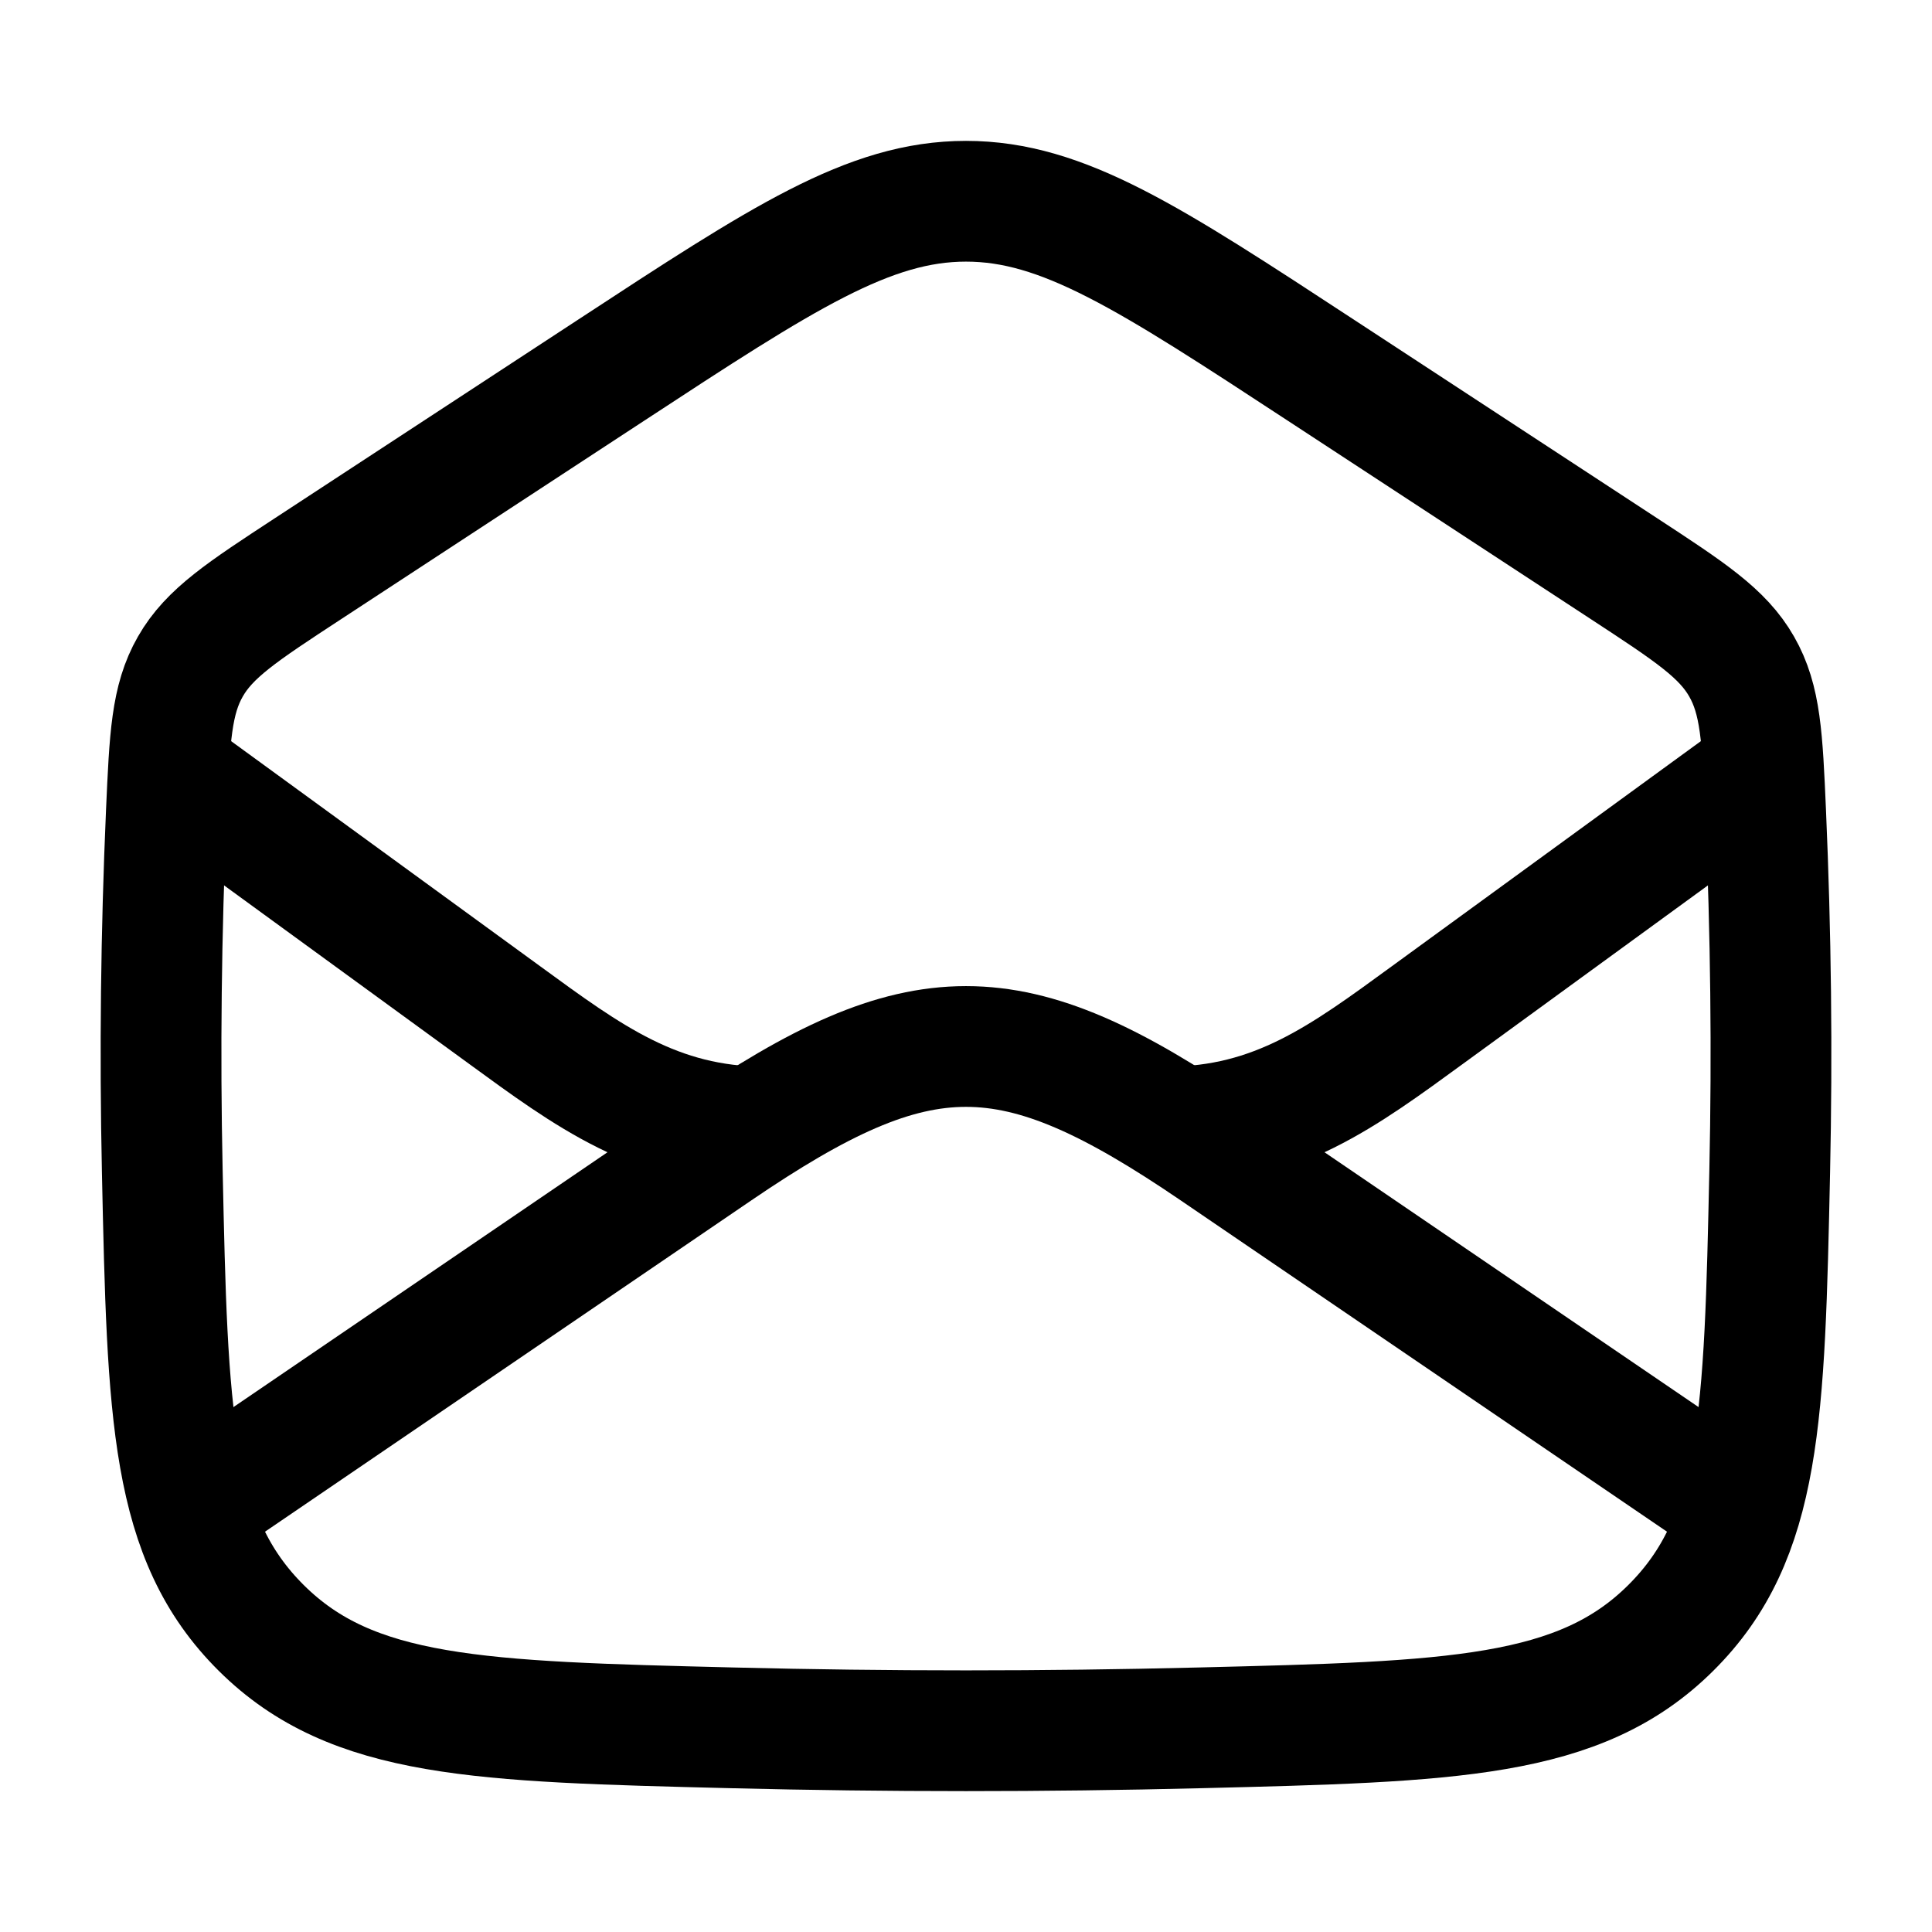
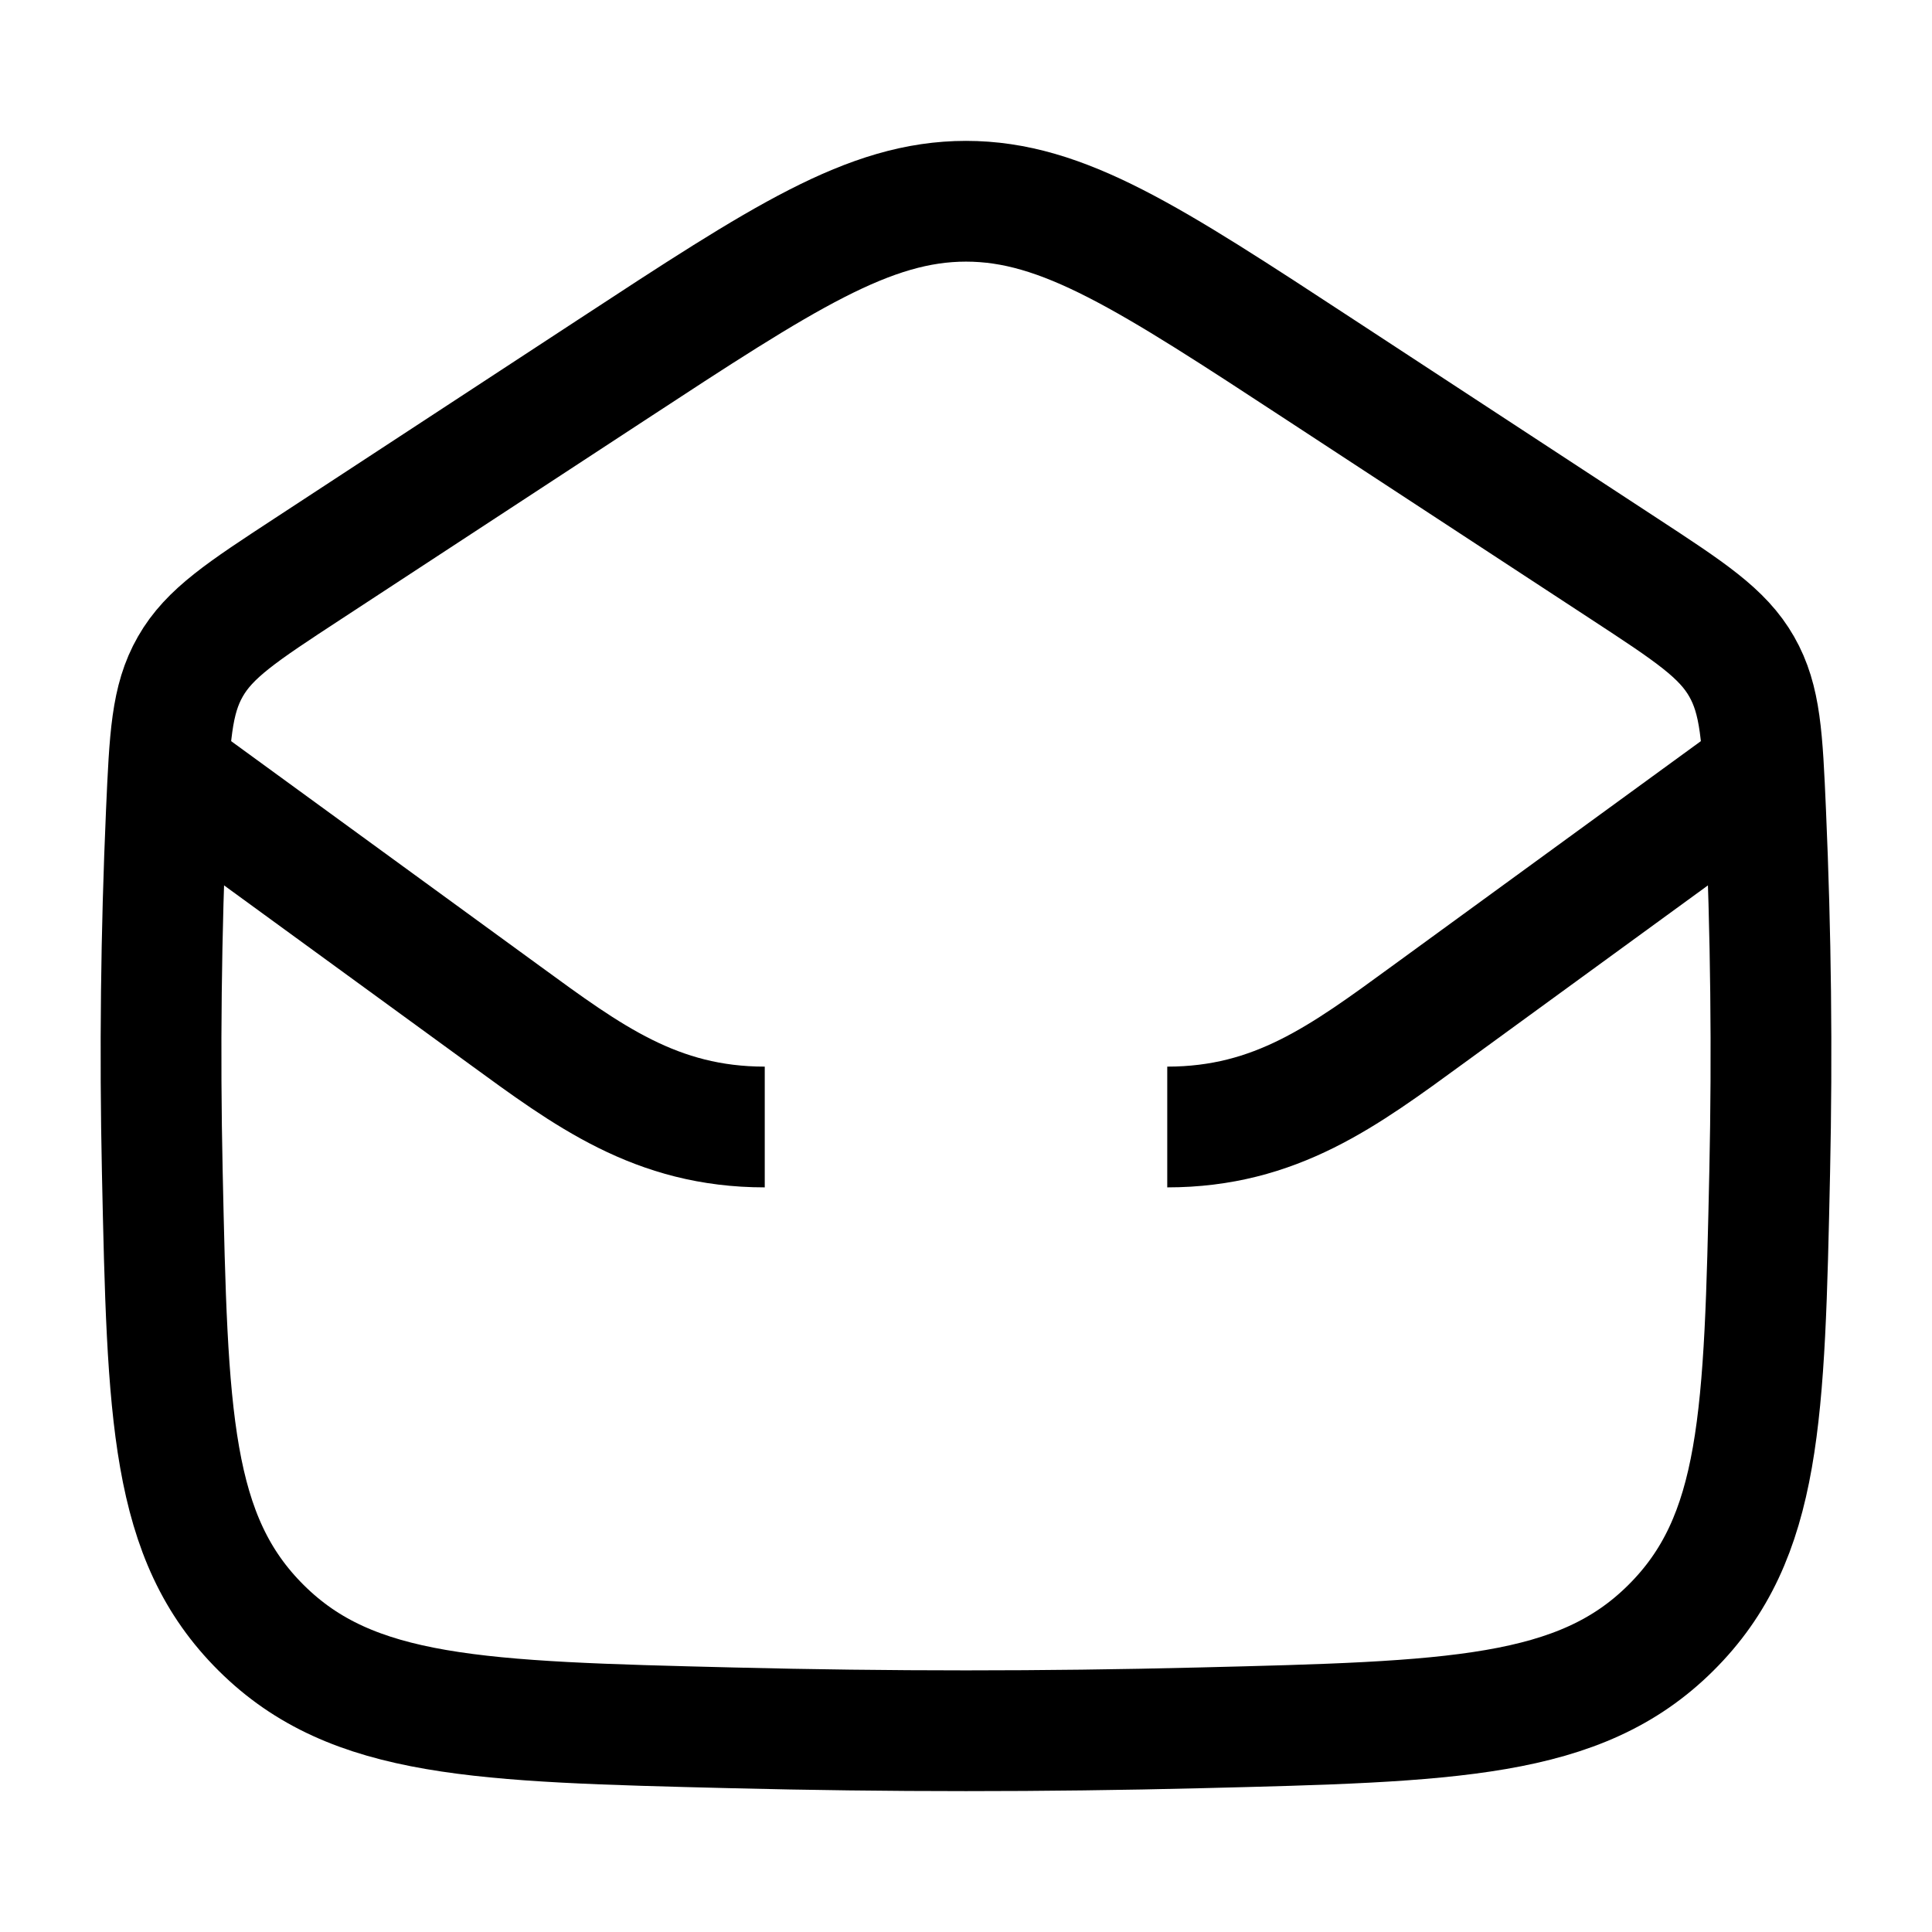
<svg xmlns="http://www.w3.org/2000/svg" width="30" height="30" viewBox="0 0 30 30" fill="none">
-   <path d="M2.5 23.75L11.141 17.863C14.298 15.712 15.702 15.712 18.859 17.863L27.5 23.75" stroke="black" stroke-width="1.875" stroke-linejoin="round" />
  <path d="M2.52 18.189C2.602 21.98 2.644 23.876 4.058 25.28C5.472 26.684 7.44 26.733 11.376 26.83C13.799 26.89 16.201 26.89 18.624 26.83C22.56 26.733 24.528 26.684 25.942 25.28C27.357 23.876 27.398 21.98 27.48 18.189C27.52 16.331 27.499 14.492 27.417 12.615C27.366 11.45 27.34 10.867 27.044 10.35C26.749 9.833 26.239 9.499 25.22 8.832L20.519 5.754C17.843 4.001 16.505 3.125 15 3.125C13.495 3.125 12.157 4.001 9.481 5.754L4.78 8.832C3.761 9.499 3.251 9.833 2.956 10.35C2.66 10.867 2.635 11.45 2.583 12.615C2.501 14.492 2.48 16.331 2.52 18.189Z" stroke="black" stroke-width="1.875" stroke-linejoin="round" />
  <path d="M27.5 11.875L22.168 15.759C20.875 16.701 19.813 17.5 18.125 17.5M2.5 11.875L7.832 15.759C9.124 16.701 10.187 17.5 11.875 17.5" stroke="black" stroke-width="1.875" stroke-linejoin="round" />
</svg>